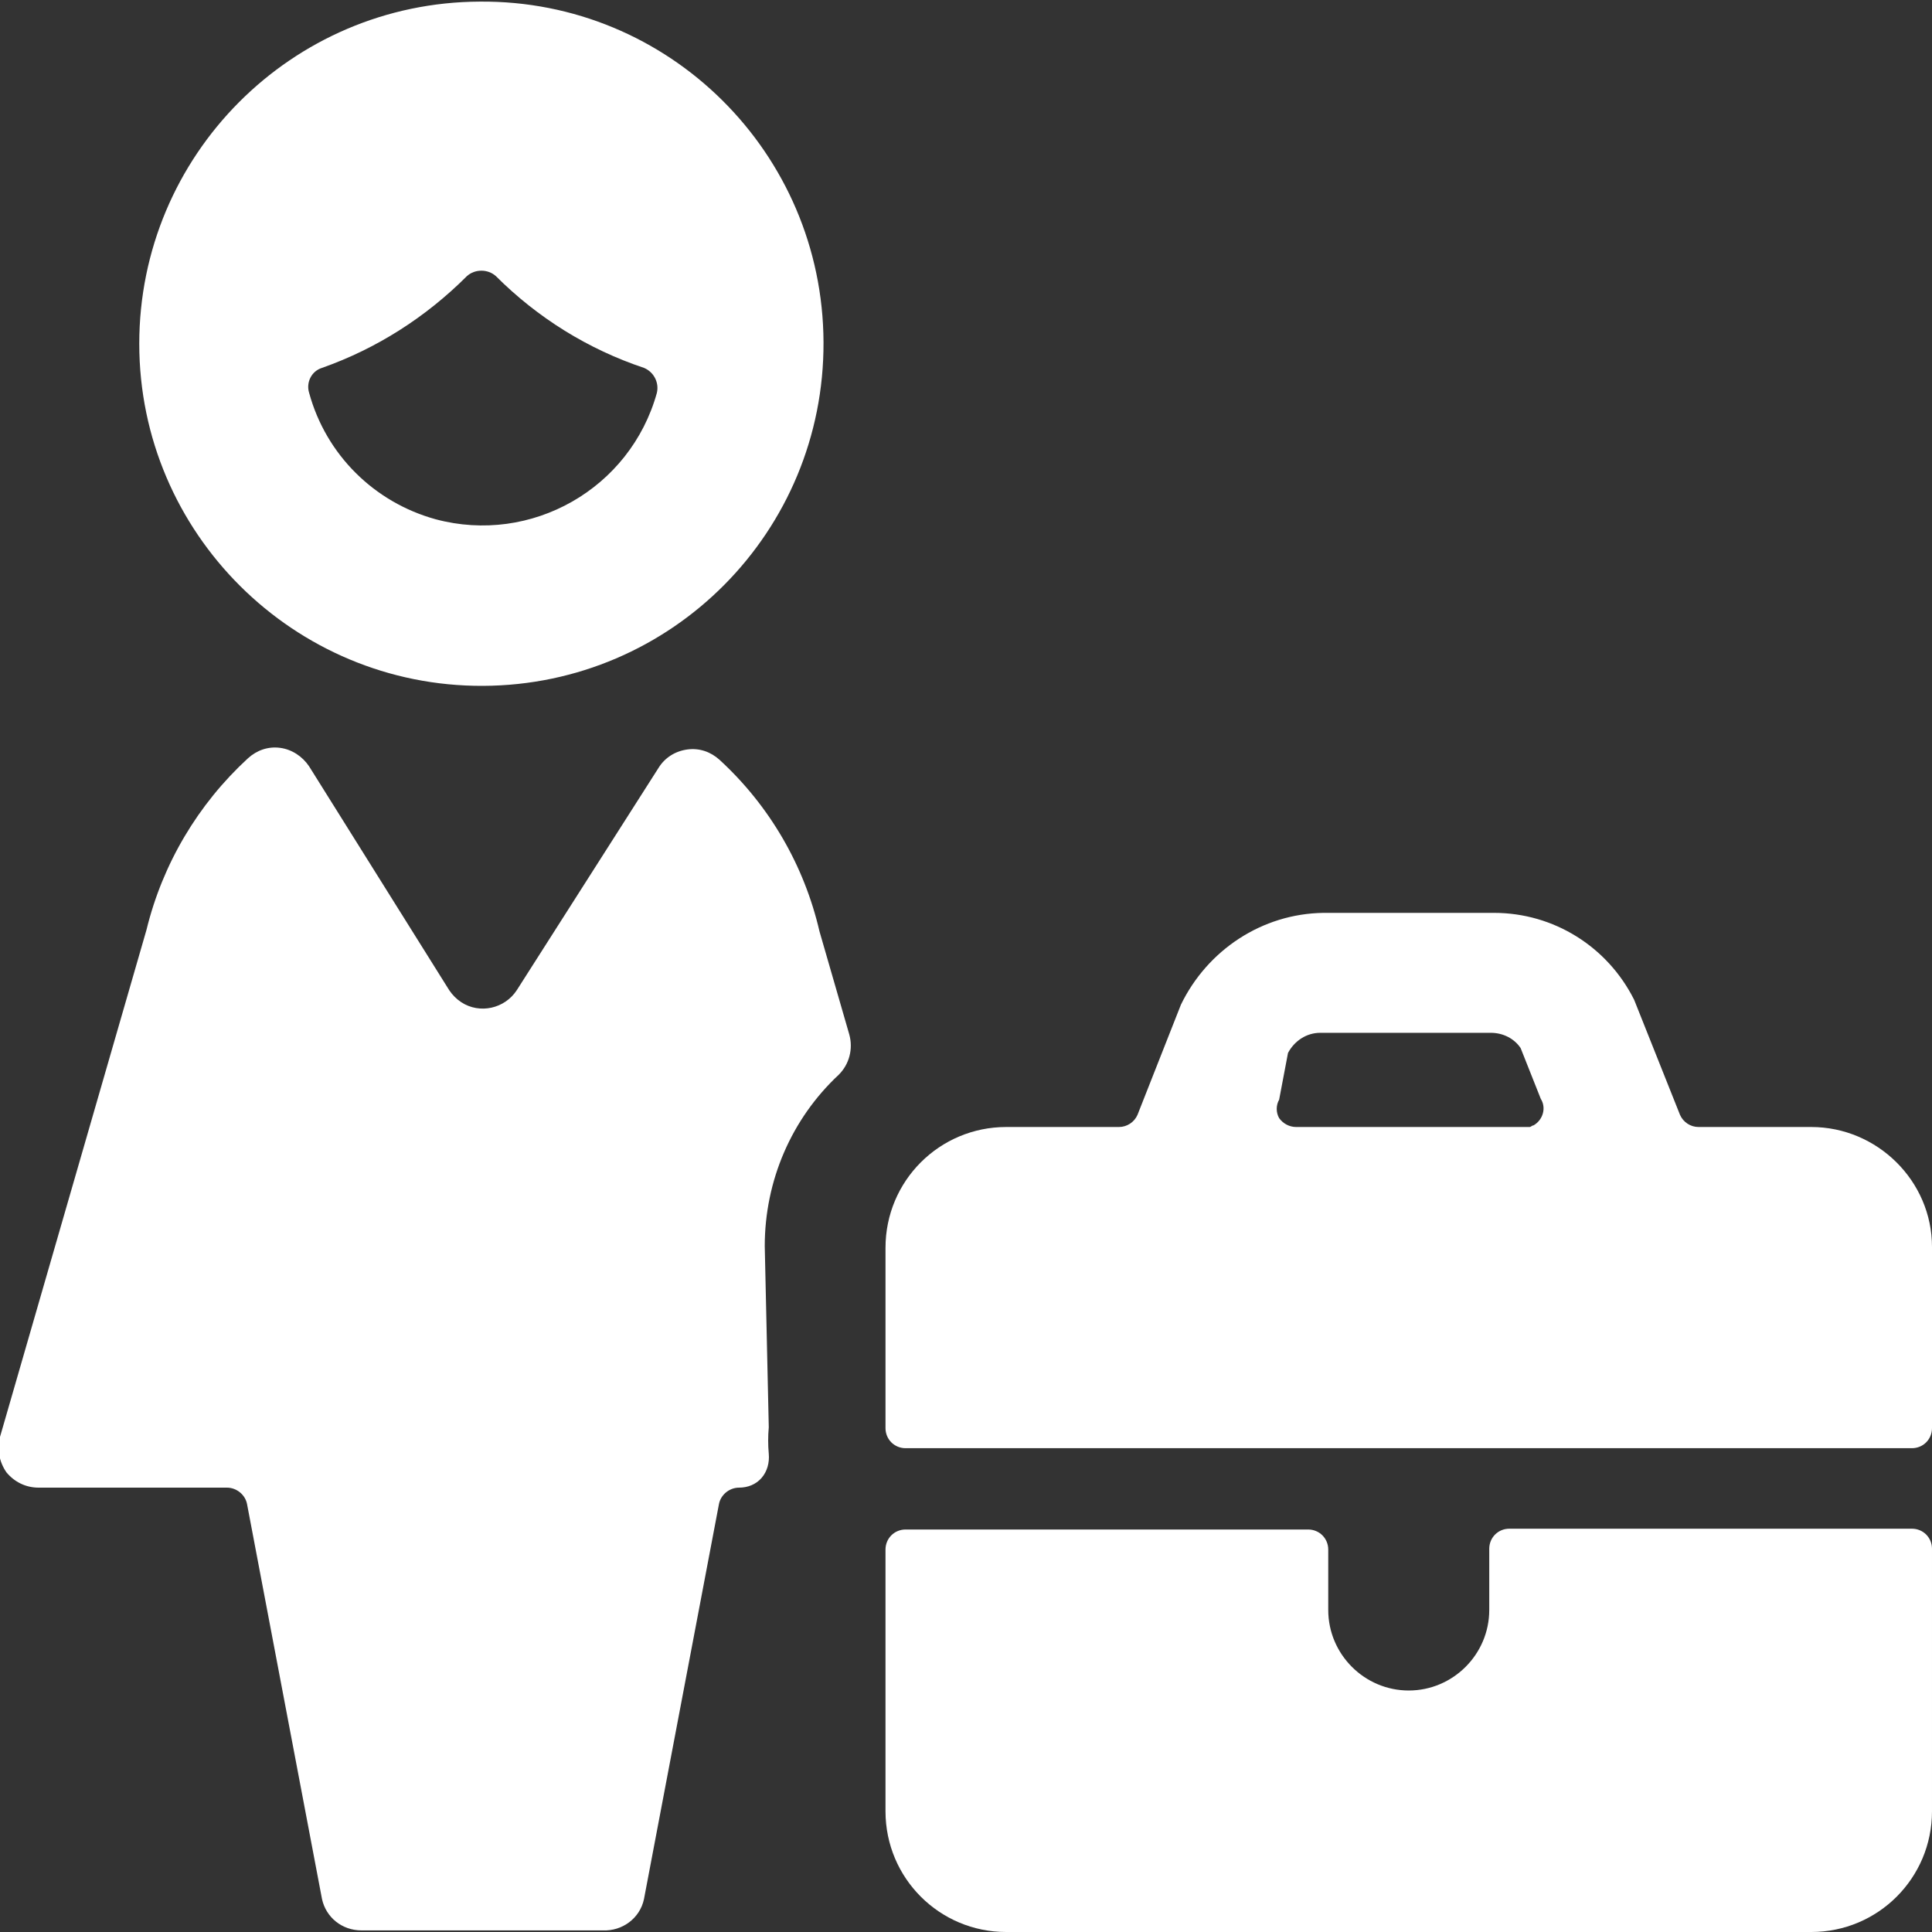
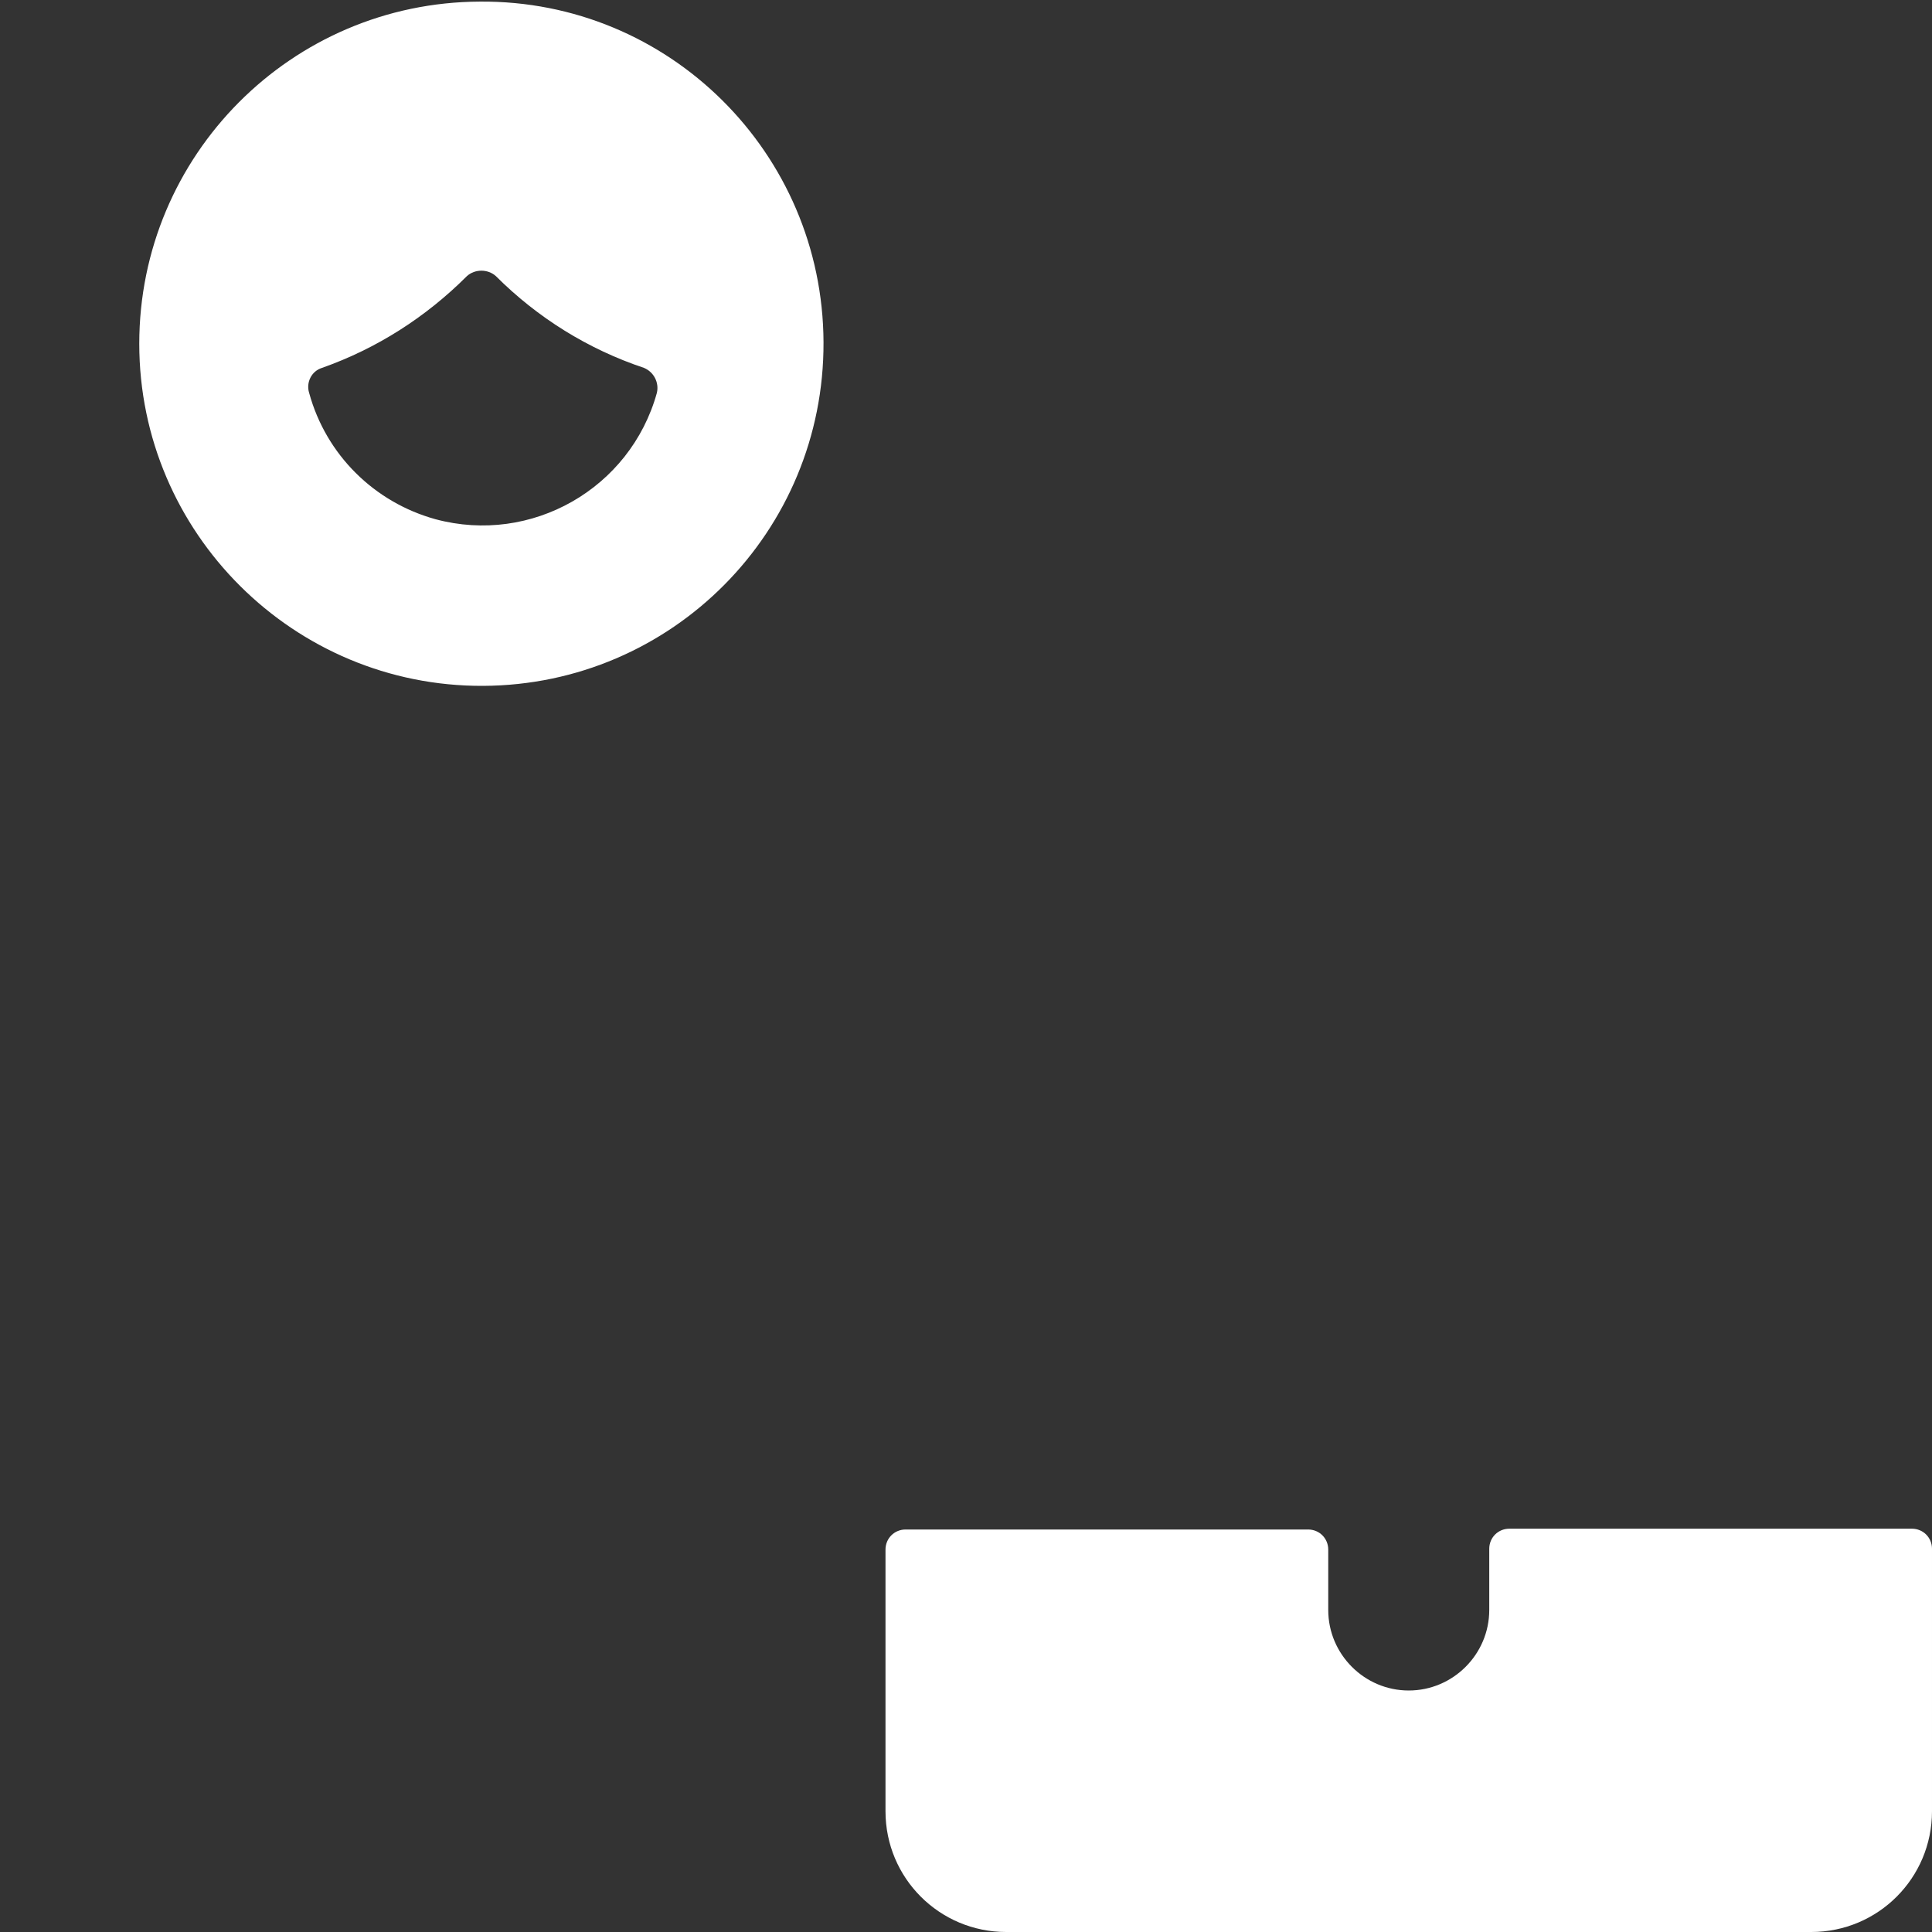
<svg xmlns="http://www.w3.org/2000/svg" id="Single-Woman-Briefcase--Streamline-Ultimate" version="1.1" viewBox="0 0 24 24">
  <rect x="0" y="0" width="24" height="24" fill="#333333" stroke="none" />
  <defs>
    <style>
      .st0 {
        fill: #fff;
      }
    </style>
  </defs>
-   <path class="st0" d="M11,17.49v.25c0,.14.11.25.25.25h12.5c.14,0,.25-.11.25-.25v-2.25c0-.82-.68-1.49-1.5-1.49h-1.4c-.1,0-.19-.06-.23-.15l-.57-1.43c-.33-.66-1-1.08-1.74-1.08h-2.12c-.76.01-1.44.46-1.77,1.14l-.54,1.37c-.04.09-.13.15-.23.15h-1.4c-.83,0-1.5.67-1.5,1.5v1.99ZM16,13.08c.08-.15.23-.25.4-.25h2.12c.15,0,.29.07.37.19l.25.63c.07.11.03.26-.09.33-.02,0-.03.02-.05.02h-2.9c-.08,0-.16-.04-.21-.11-.04-.07-.04-.16,0-.23l.11-.58Z" />
  <path class="st0" d="M24,19.24c0-.14-.11-.25-.25-.25h-5c-.14,0-.25.11-.25.25v.76c0,.55-.45,1-1,1s-1-.45-1-1v-.75c0-.14-.11-.25-.25-.25h-5c-.14,0-.25.11-.25.25v3.25c0,.83.67,1.5,1.5,1.5h10c.83,0,1.5-.67,1.5-1.5v-3.26Z" />
-   <path class="st0" d="M9.5,15.48c0-.81.33-1.58.92-2.13.13-.13.18-.32.13-.5l-.37-1.28c-.19-.82-.62-1.56-1.24-2.13-.11-.1-.25-.15-.4-.13-.15.02-.28.1-.36.23l-1.76,2.76c-.15.23-.46.3-.69.15-.06-.04-.11-.09-.15-.15l-1.74-2.78c-.08-.12-.21-.21-.36-.23-.15-.02-.29.03-.4.13-.62.57-1.06,1.31-1.26,2.13l-1.82,6.3c-.04.15-.01.31.08.44.1.12.24.19.4.19h2.34c.12,0,.23.09.25.21l.93,4.9c.05.23.25.39.49.39h3c.24.01.46-.15.51-.39l.93-4.9c.02-.12.13-.21.25-.21.11,0,.21-.04.28-.12.07-.08.1-.19.09-.3-.01-.11-.01-.22,0-.33l-.05-2.25Z" />
  <path class="st0" d="M6,8.52c2.35-.01,4.24-1.92,4.23-4.27C10.22,1.9,8.31,0,5.96.02,3.62.03,1.73,1.93,1.73,4.27c0,2.35,1.92,4.26,4.27,4.25h0ZM4,4.57c.68-.24,1.29-.63,1.8-1.14.1-.09.26-.09.36,0,.52.52,1.15.91,1.84,1.14.12.05.19.18.16.31-.33,1.19-1.56,1.89-2.75,1.57-.76-.21-1.36-.8-1.57-1.57-.04-.13.03-.27.16-.31Z" />
</svg>